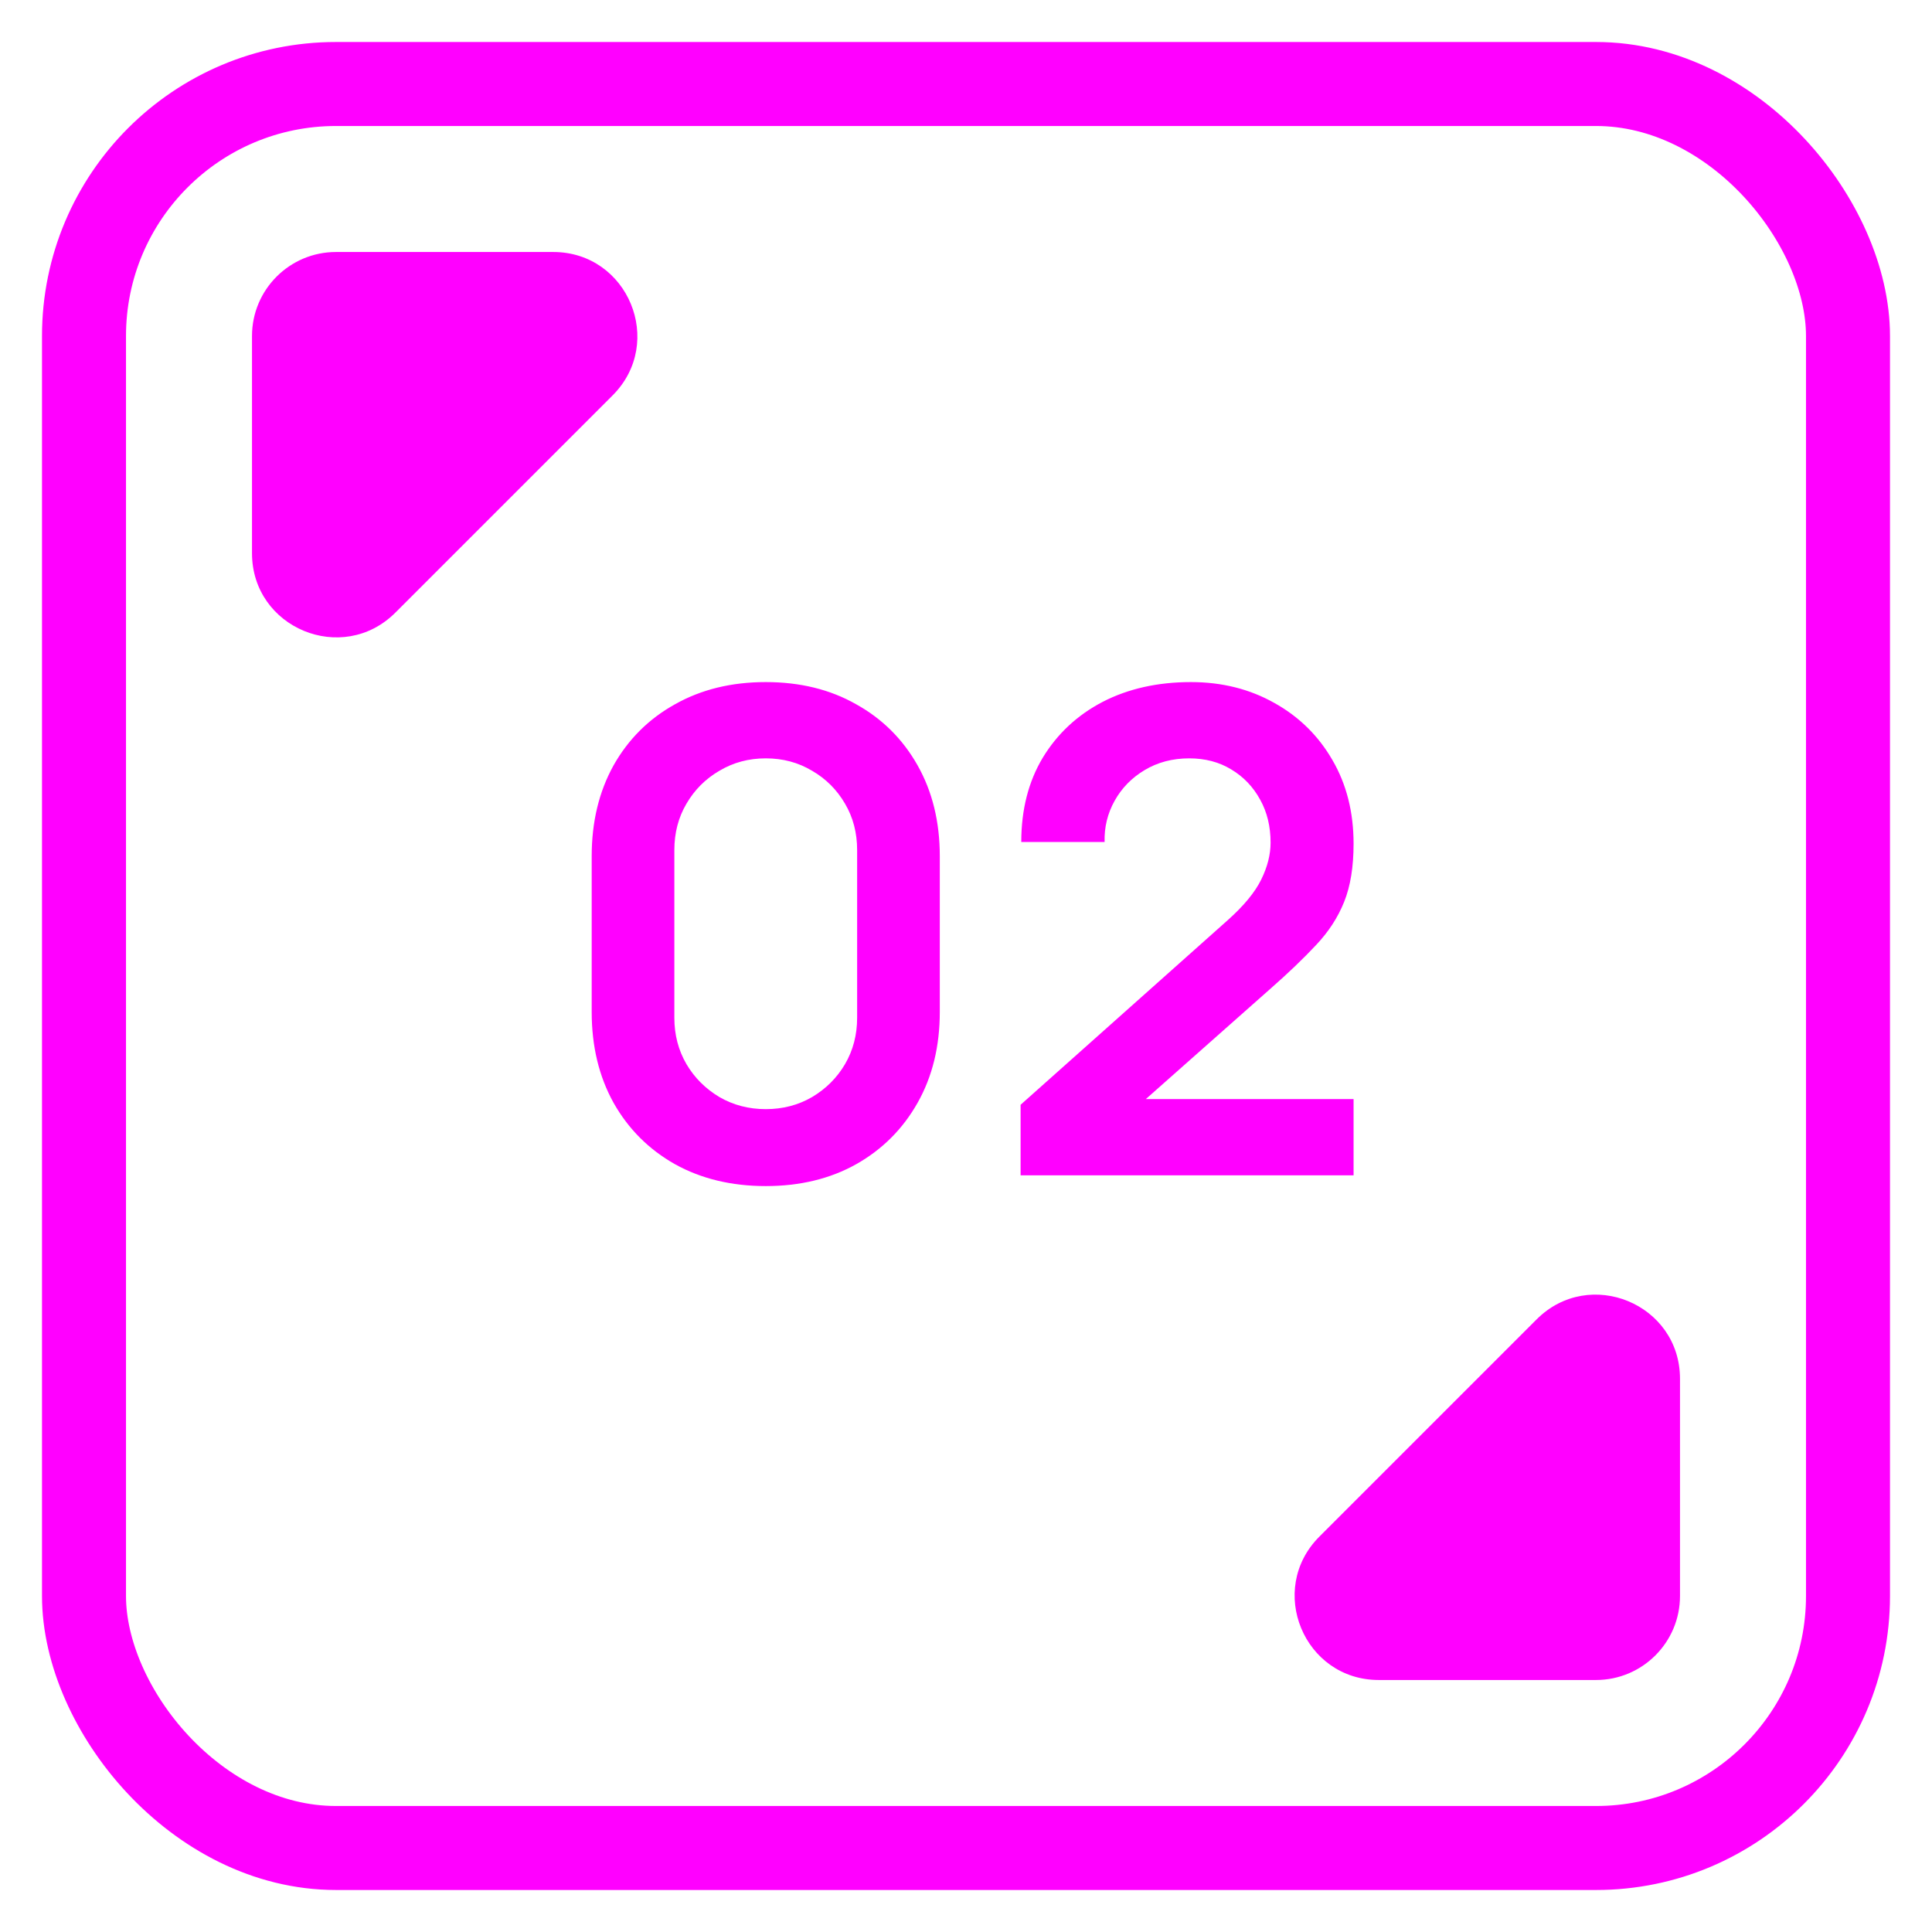
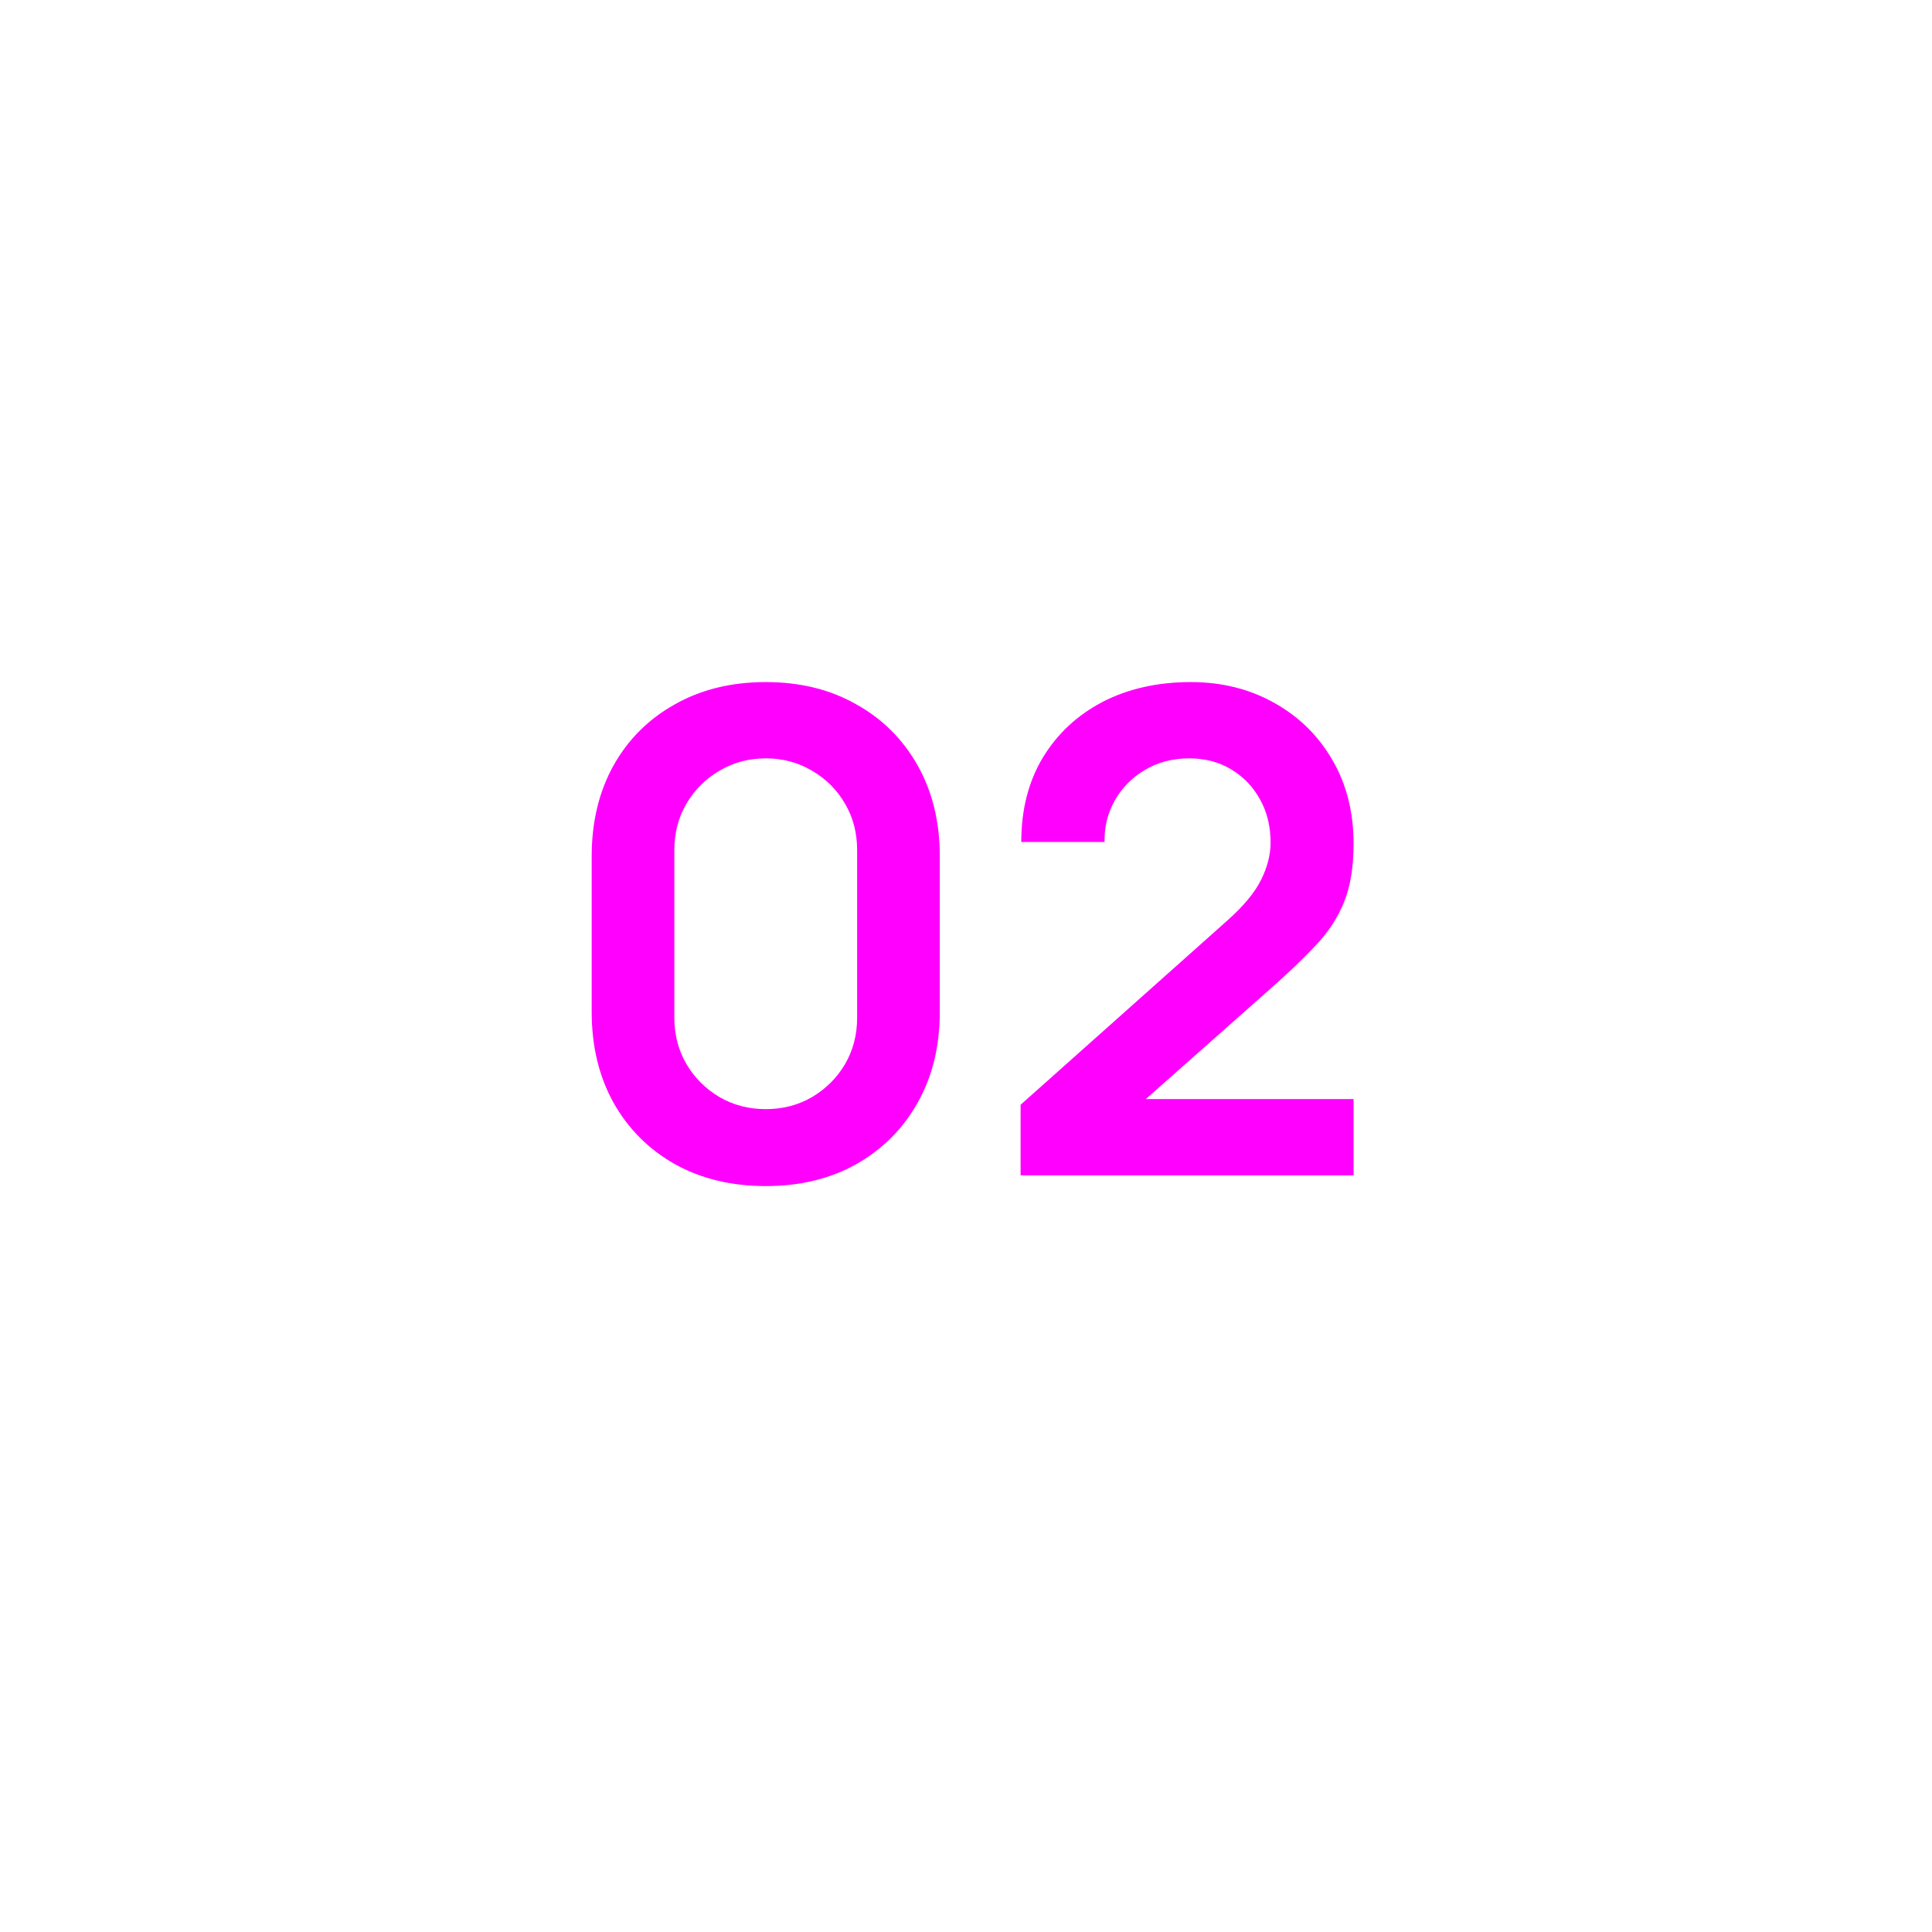
<svg xmlns="http://www.w3.org/2000/svg" width="23" height="23" viewBox="0 0 23 23" fill="none">
  <path d="M9.116 14.12C8.708 14.12 8.348 14.033 8.036 13.86C7.724 13.684 7.48 13.44 7.304 13.128C7.131 12.816 7.044 12.456 7.044 12.048V10.192C7.044 9.784 7.131 9.424 7.304 9.112C7.48 8.8 7.724 8.557 8.036 8.384C8.348 8.208 8.708 8.12 9.116 8.12C9.524 8.12 9.883 8.208 10.192 8.384C10.504 8.557 10.748 8.8 10.924 9.112C11.1 9.424 11.188 9.784 11.188 10.192V12.048C11.188 12.456 11.1 12.816 10.924 13.128C10.748 13.44 10.504 13.684 10.192 13.86C9.883 14.033 9.524 14.12 9.116 14.12ZM9.116 13.204C9.319 13.204 9.503 13.156 9.668 13.06C9.834 12.961 9.964 12.831 10.06 12.668C10.156 12.503 10.204 12.319 10.204 12.116V10.12C10.204 9.915 10.156 9.731 10.06 9.568C9.964 9.403 9.834 9.272 9.668 9.176C9.503 9.077 9.319 9.028 9.116 9.028C8.914 9.028 8.73 9.077 8.564 9.176C8.399 9.272 8.268 9.403 8.172 9.568C8.076 9.731 8.028 9.915 8.028 10.12V12.116C8.028 12.319 8.076 12.503 8.172 12.668C8.268 12.831 8.399 12.961 8.564 13.06C8.73 13.156 8.914 13.204 9.116 13.204ZM12.15 13.992V13.152L14.614 10.956C14.806 10.785 14.939 10.624 15.014 10.472C15.089 10.32 15.126 10.173 15.126 10.032C15.126 9.84 15.085 9.669 15.002 9.52C14.919 9.368 14.805 9.248 14.658 9.16C14.514 9.072 14.347 9.028 14.158 9.028C13.958 9.028 13.781 9.075 13.626 9.168C13.474 9.259 13.355 9.38 13.27 9.532C13.185 9.684 13.145 9.848 13.15 10.024H12.158C12.158 9.64 12.243 9.305 12.414 9.02C12.587 8.735 12.825 8.513 13.126 8.356C13.43 8.199 13.781 8.12 14.178 8.12C14.546 8.12 14.877 8.203 15.17 8.368C15.463 8.531 15.694 8.757 15.862 9.048C16.03 9.336 16.114 9.668 16.114 10.044C16.114 10.319 16.077 10.549 16.002 10.736C15.927 10.923 15.815 11.095 15.666 11.252C15.519 11.409 15.337 11.584 15.118 11.776L13.37 13.324L13.282 13.084H16.114V13.992H12.15Z" fill="#FF00FF" />
-   <rect x="1" y="1" width="21" height="21" rx="3" stroke="#FF00FF" />
-   <path d="M6.586 3C7.477 3 7.923 4.077 7.293 4.707L4.707 7.293C4.077 7.923 3 7.477 3 6.586L3 4C3 3.448 3.448 3 4 3H6.586Z" fill="#FF00FF" />
-   <path d="M16.414 20C15.523 20 15.077 18.923 15.707 18.293L18.293 15.707C18.923 15.077 20 15.523 20 16.414L20 19C20 19.552 19.552 20 19 20H16.414Z" fill="#FF00FF" />
</svg>